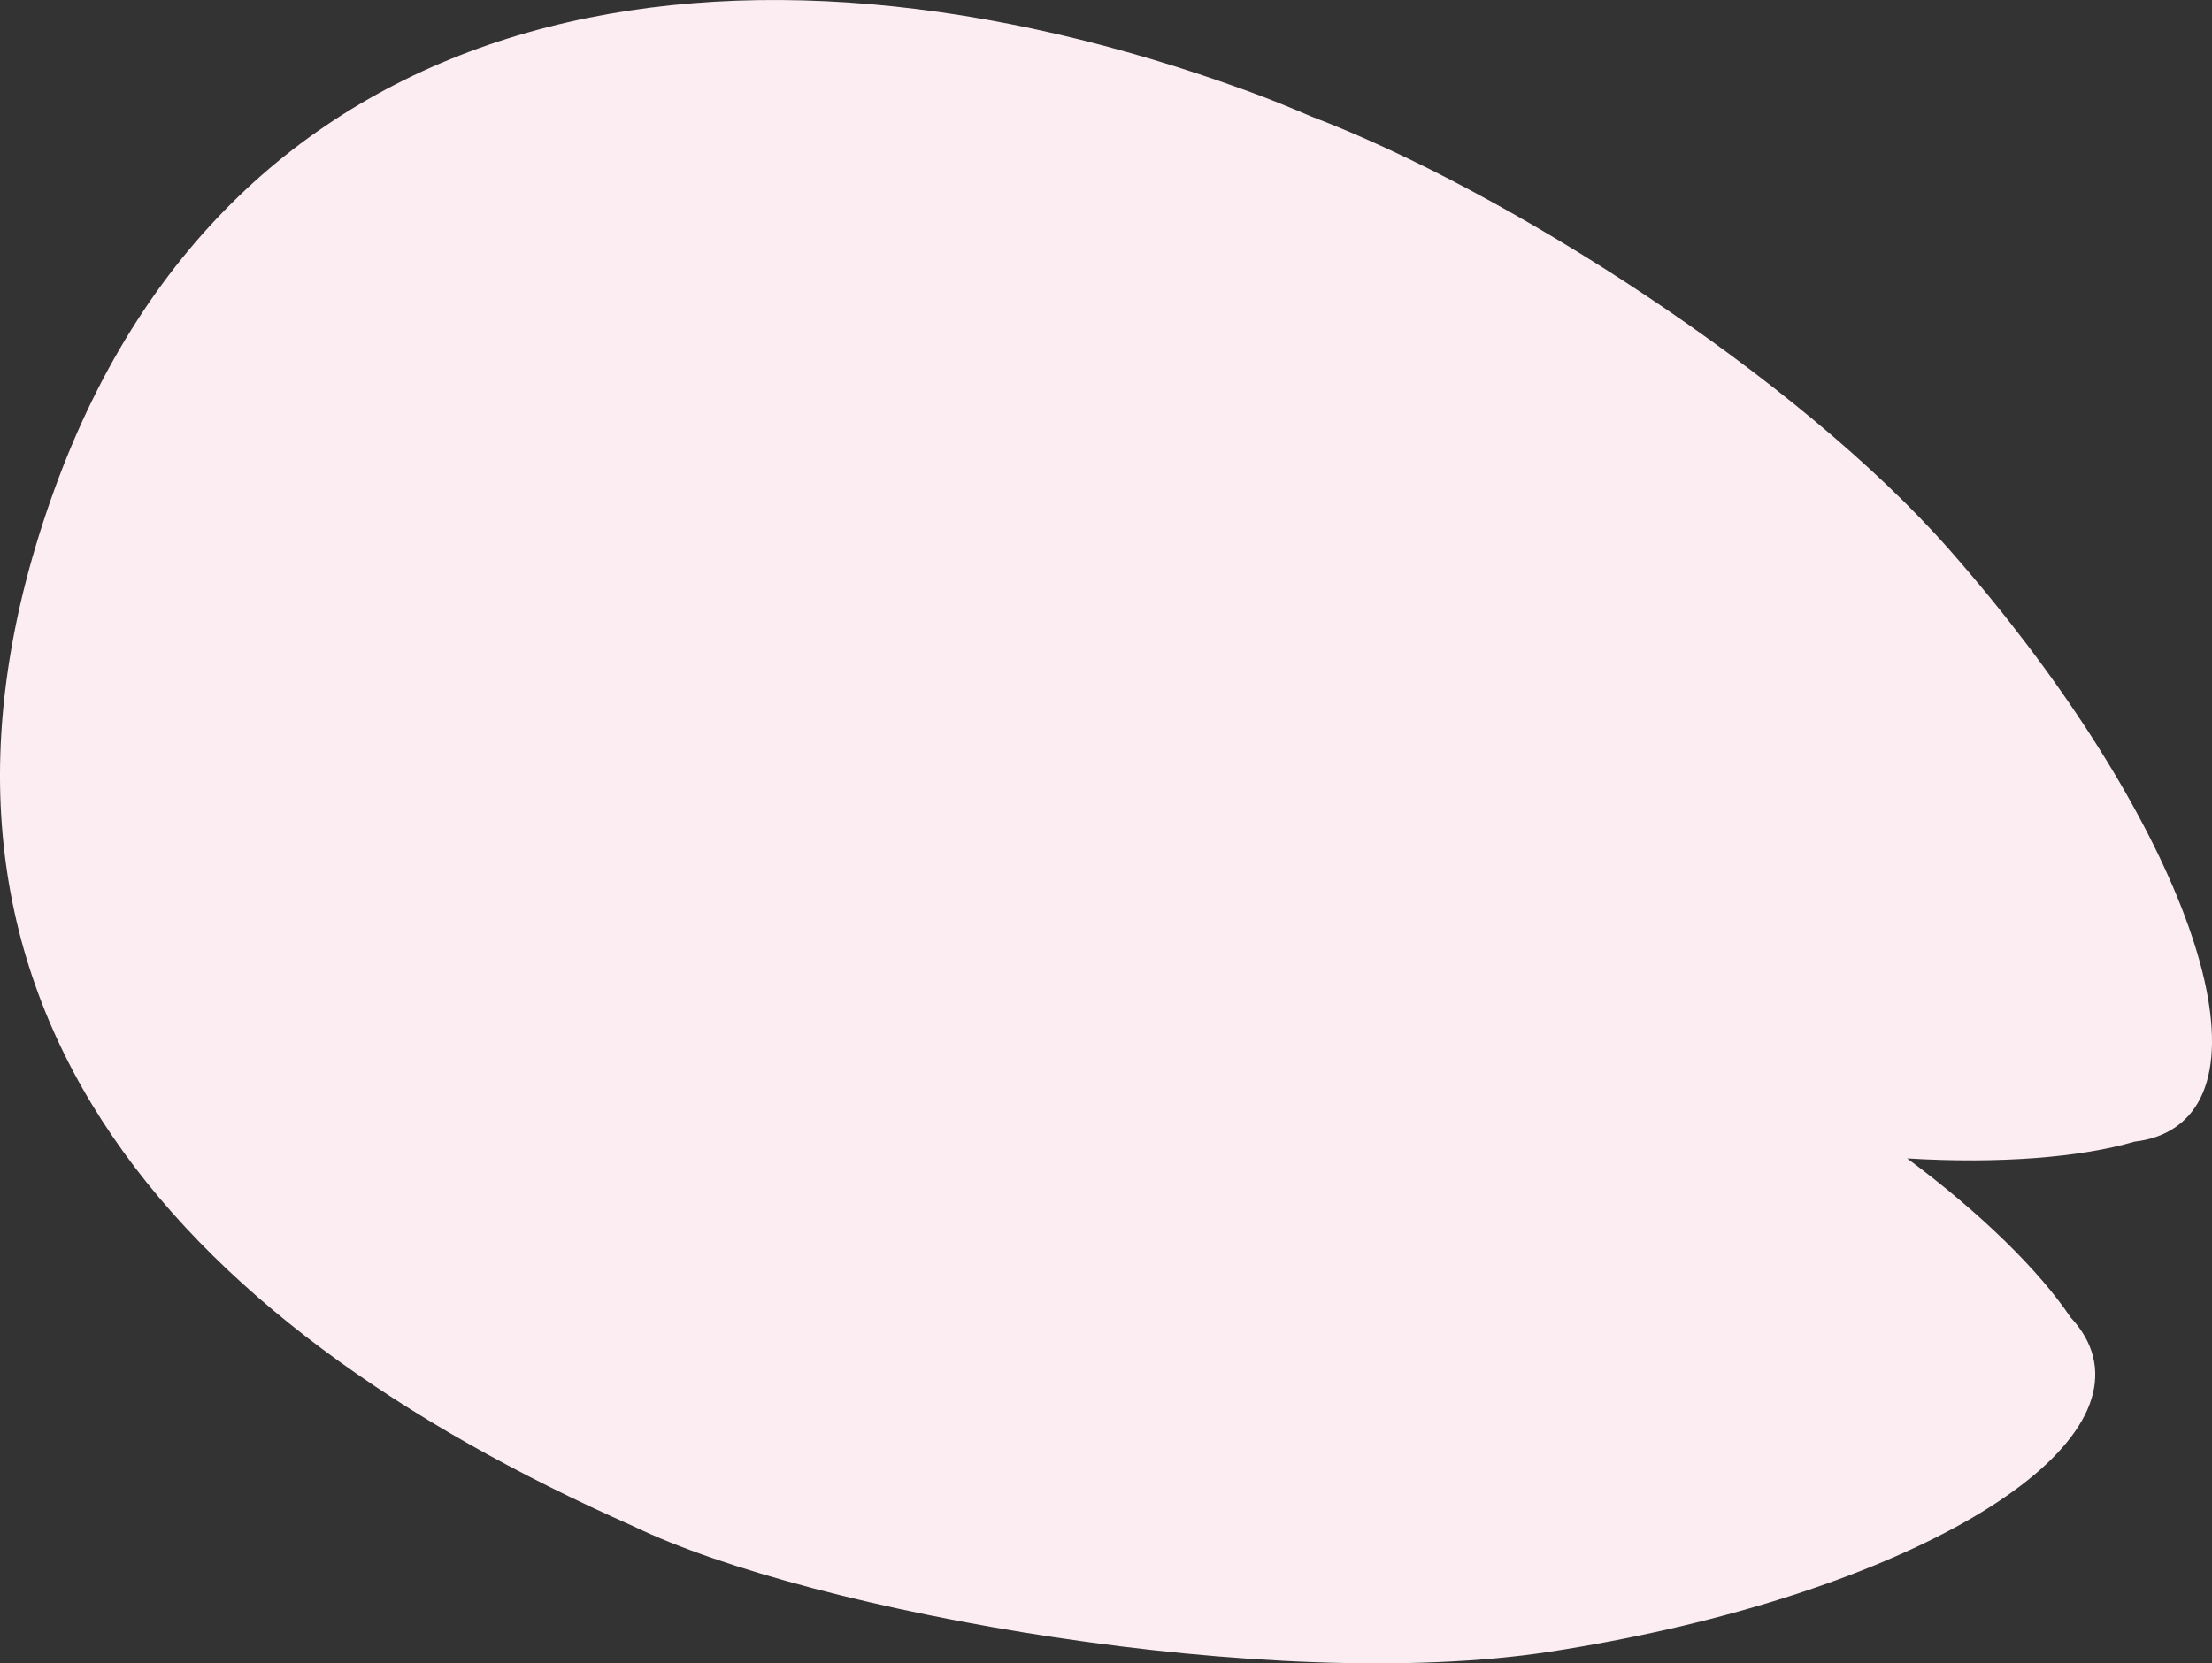
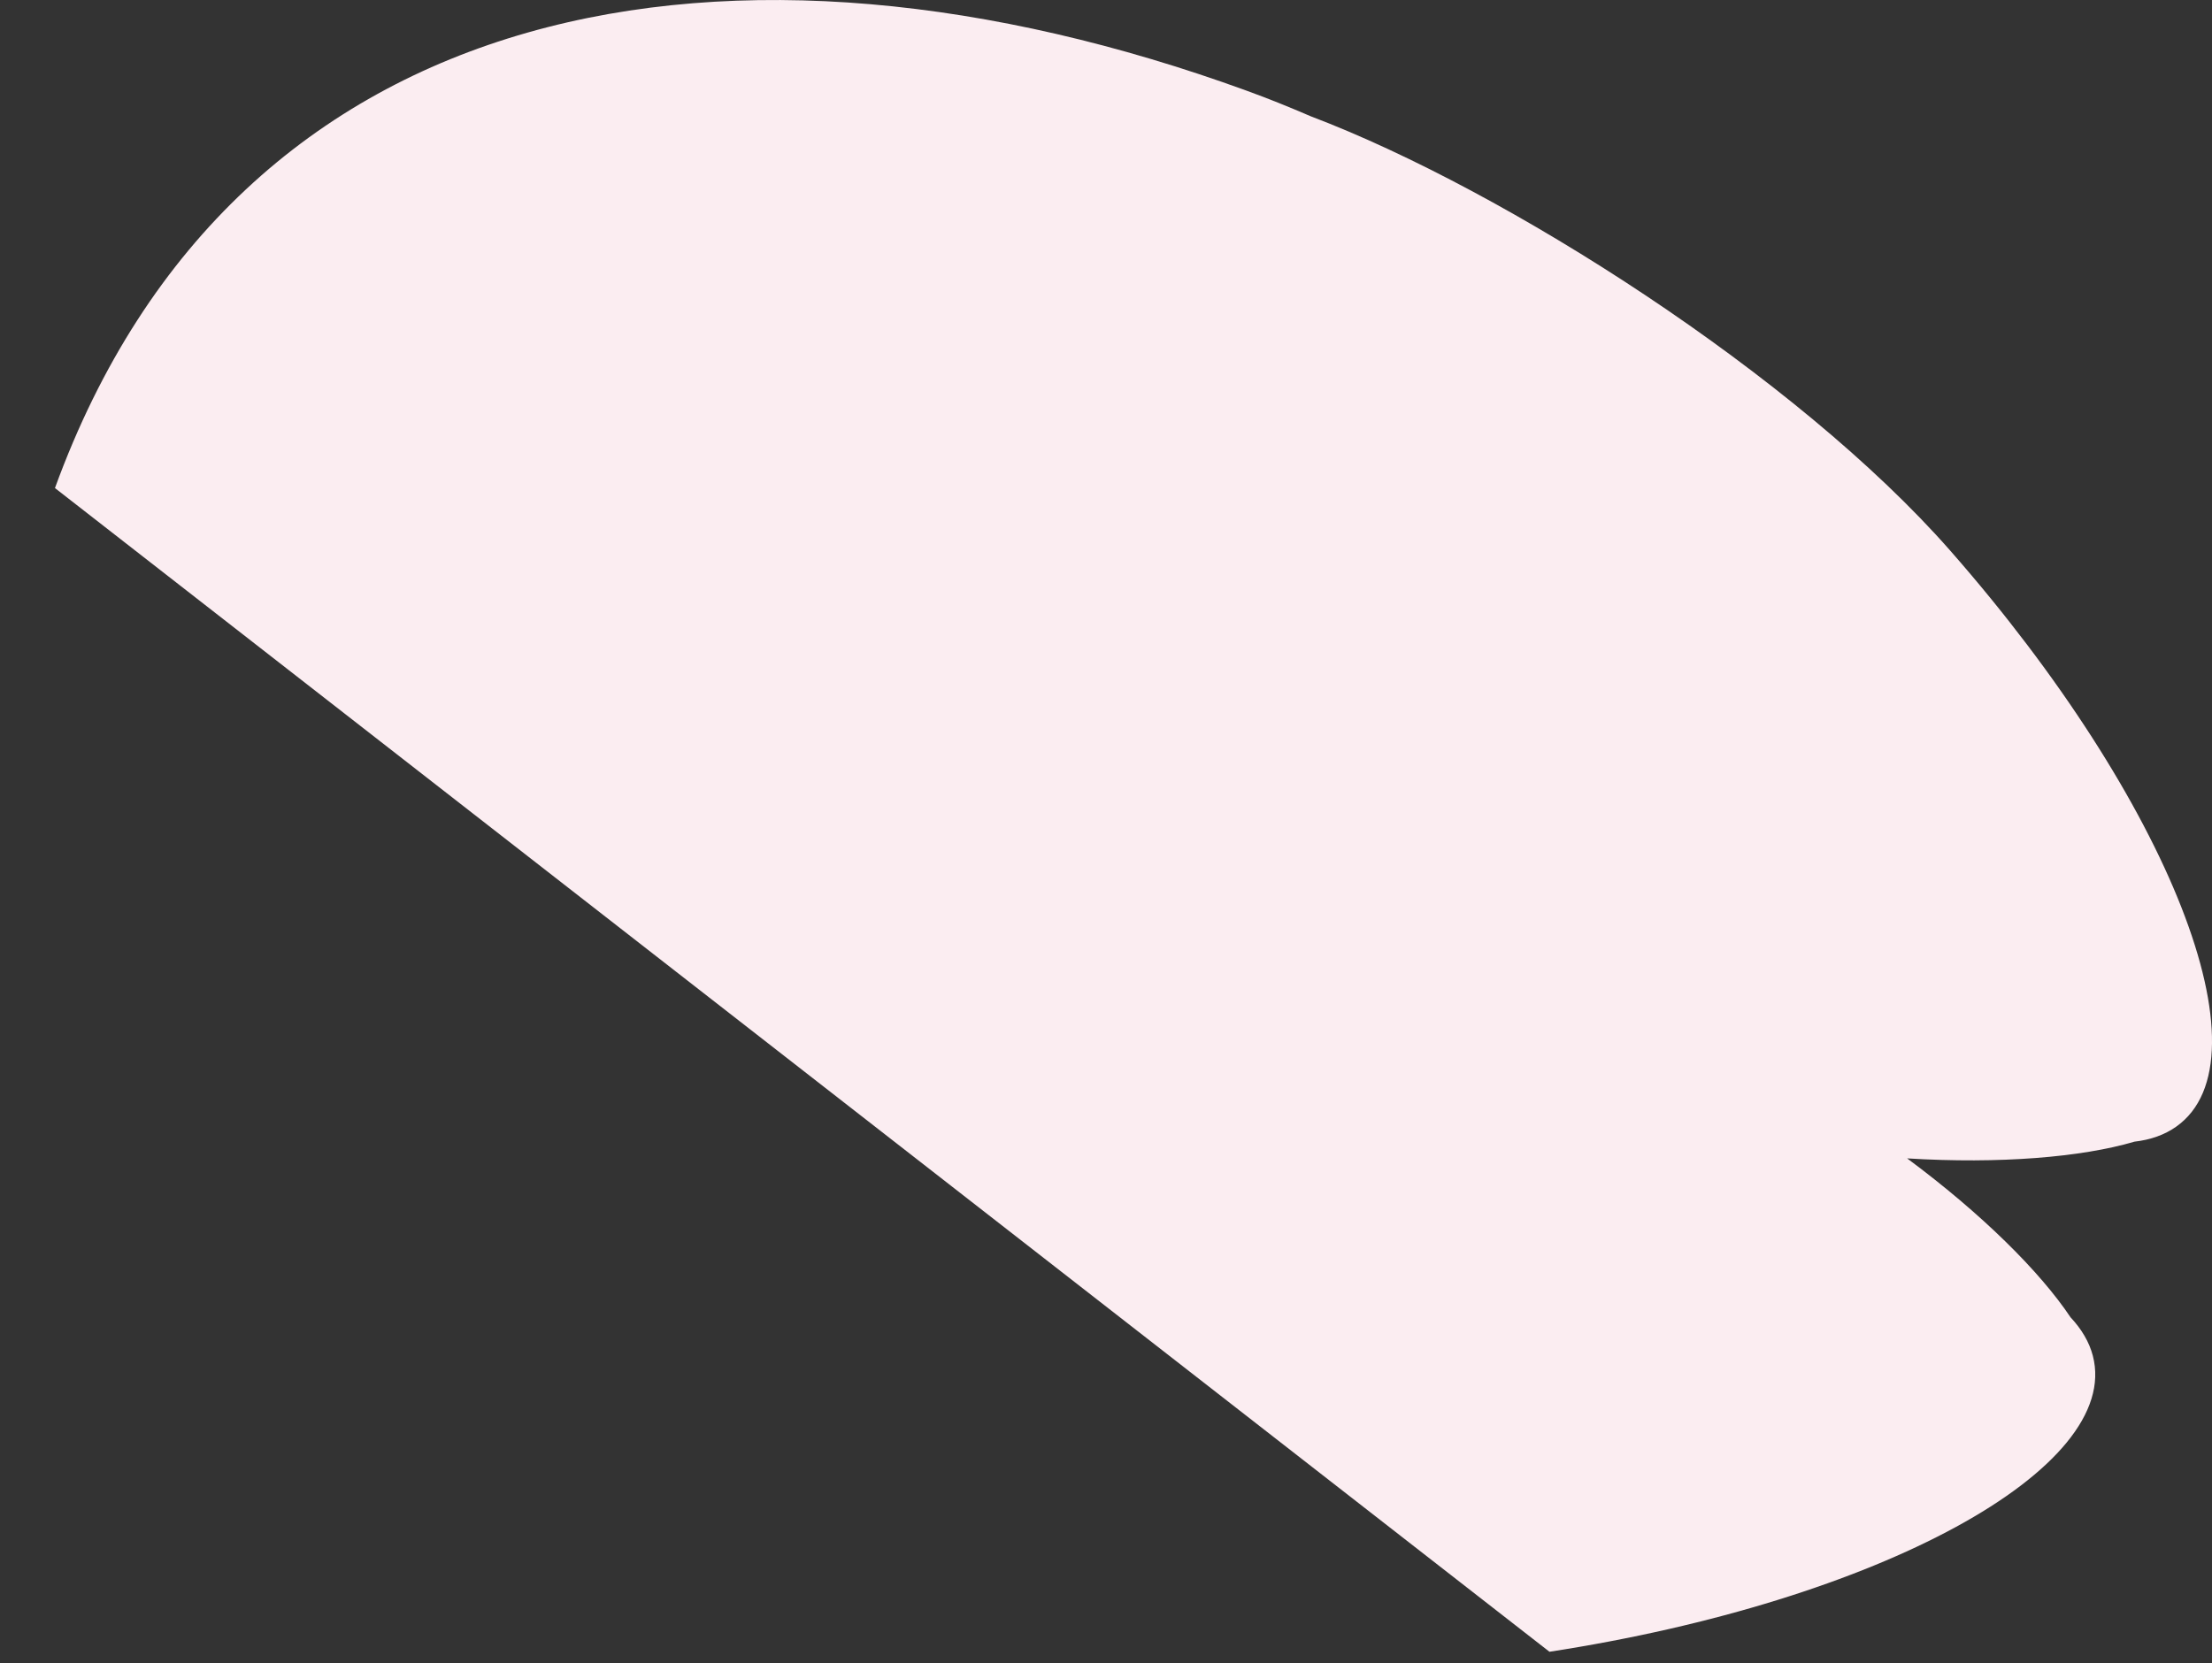
<svg xmlns="http://www.w3.org/2000/svg" id="_レイヤー_2" viewBox="0 0 121.439 91.34">
  <rect x="0" y="0" width="121.439" height="91.34" fill="#333333" stroke="none" />
  <defs>
    <style>.cls-1{fill:#fbedf1;stroke-width:0px;}</style>
  </defs>
  <g id="layout">
-     <path class="cls-1" d="m85.066,90.705c18.089-2.786,31.444-10.057,29.832-16.25-.196-.757-.615-1.463-1.226-2.117-1.682-2.519-4.882-5.693-8.97-8.726,5.078.311,9.57-.061,12.481-.919.885-.1,1.662-.377,2.298-.829,5.214-3.703-.339-17.867-12.408-31.621-8.411-9.586-24.408-19.796-35.105-23.854-1.157-.499-2.33-.974-3.533-1.411C40.401-5.226,12.985-.586,3.017,26.801c-10.123,27.813,6.425,45.806,31.766,57.015,9.785,4.732,35.089,9.22,50.283,6.889Z" />
+     <path class="cls-1" d="m85.066,90.705c18.089-2.786,31.444-10.057,29.832-16.25-.196-.757-.615-1.463-1.226-2.117-1.682-2.519-4.882-5.693-8.97-8.726,5.078.311,9.57-.061,12.481-.919.885-.1,1.662-.377,2.298-.829,5.214-3.703-.339-17.867-12.408-31.621-8.411-9.586-24.408-19.796-35.105-23.854-1.157-.499-2.33-.974-3.533-1.411C40.401-5.226,12.985-.586,3.017,26.801Z" />
  </g>
</svg>